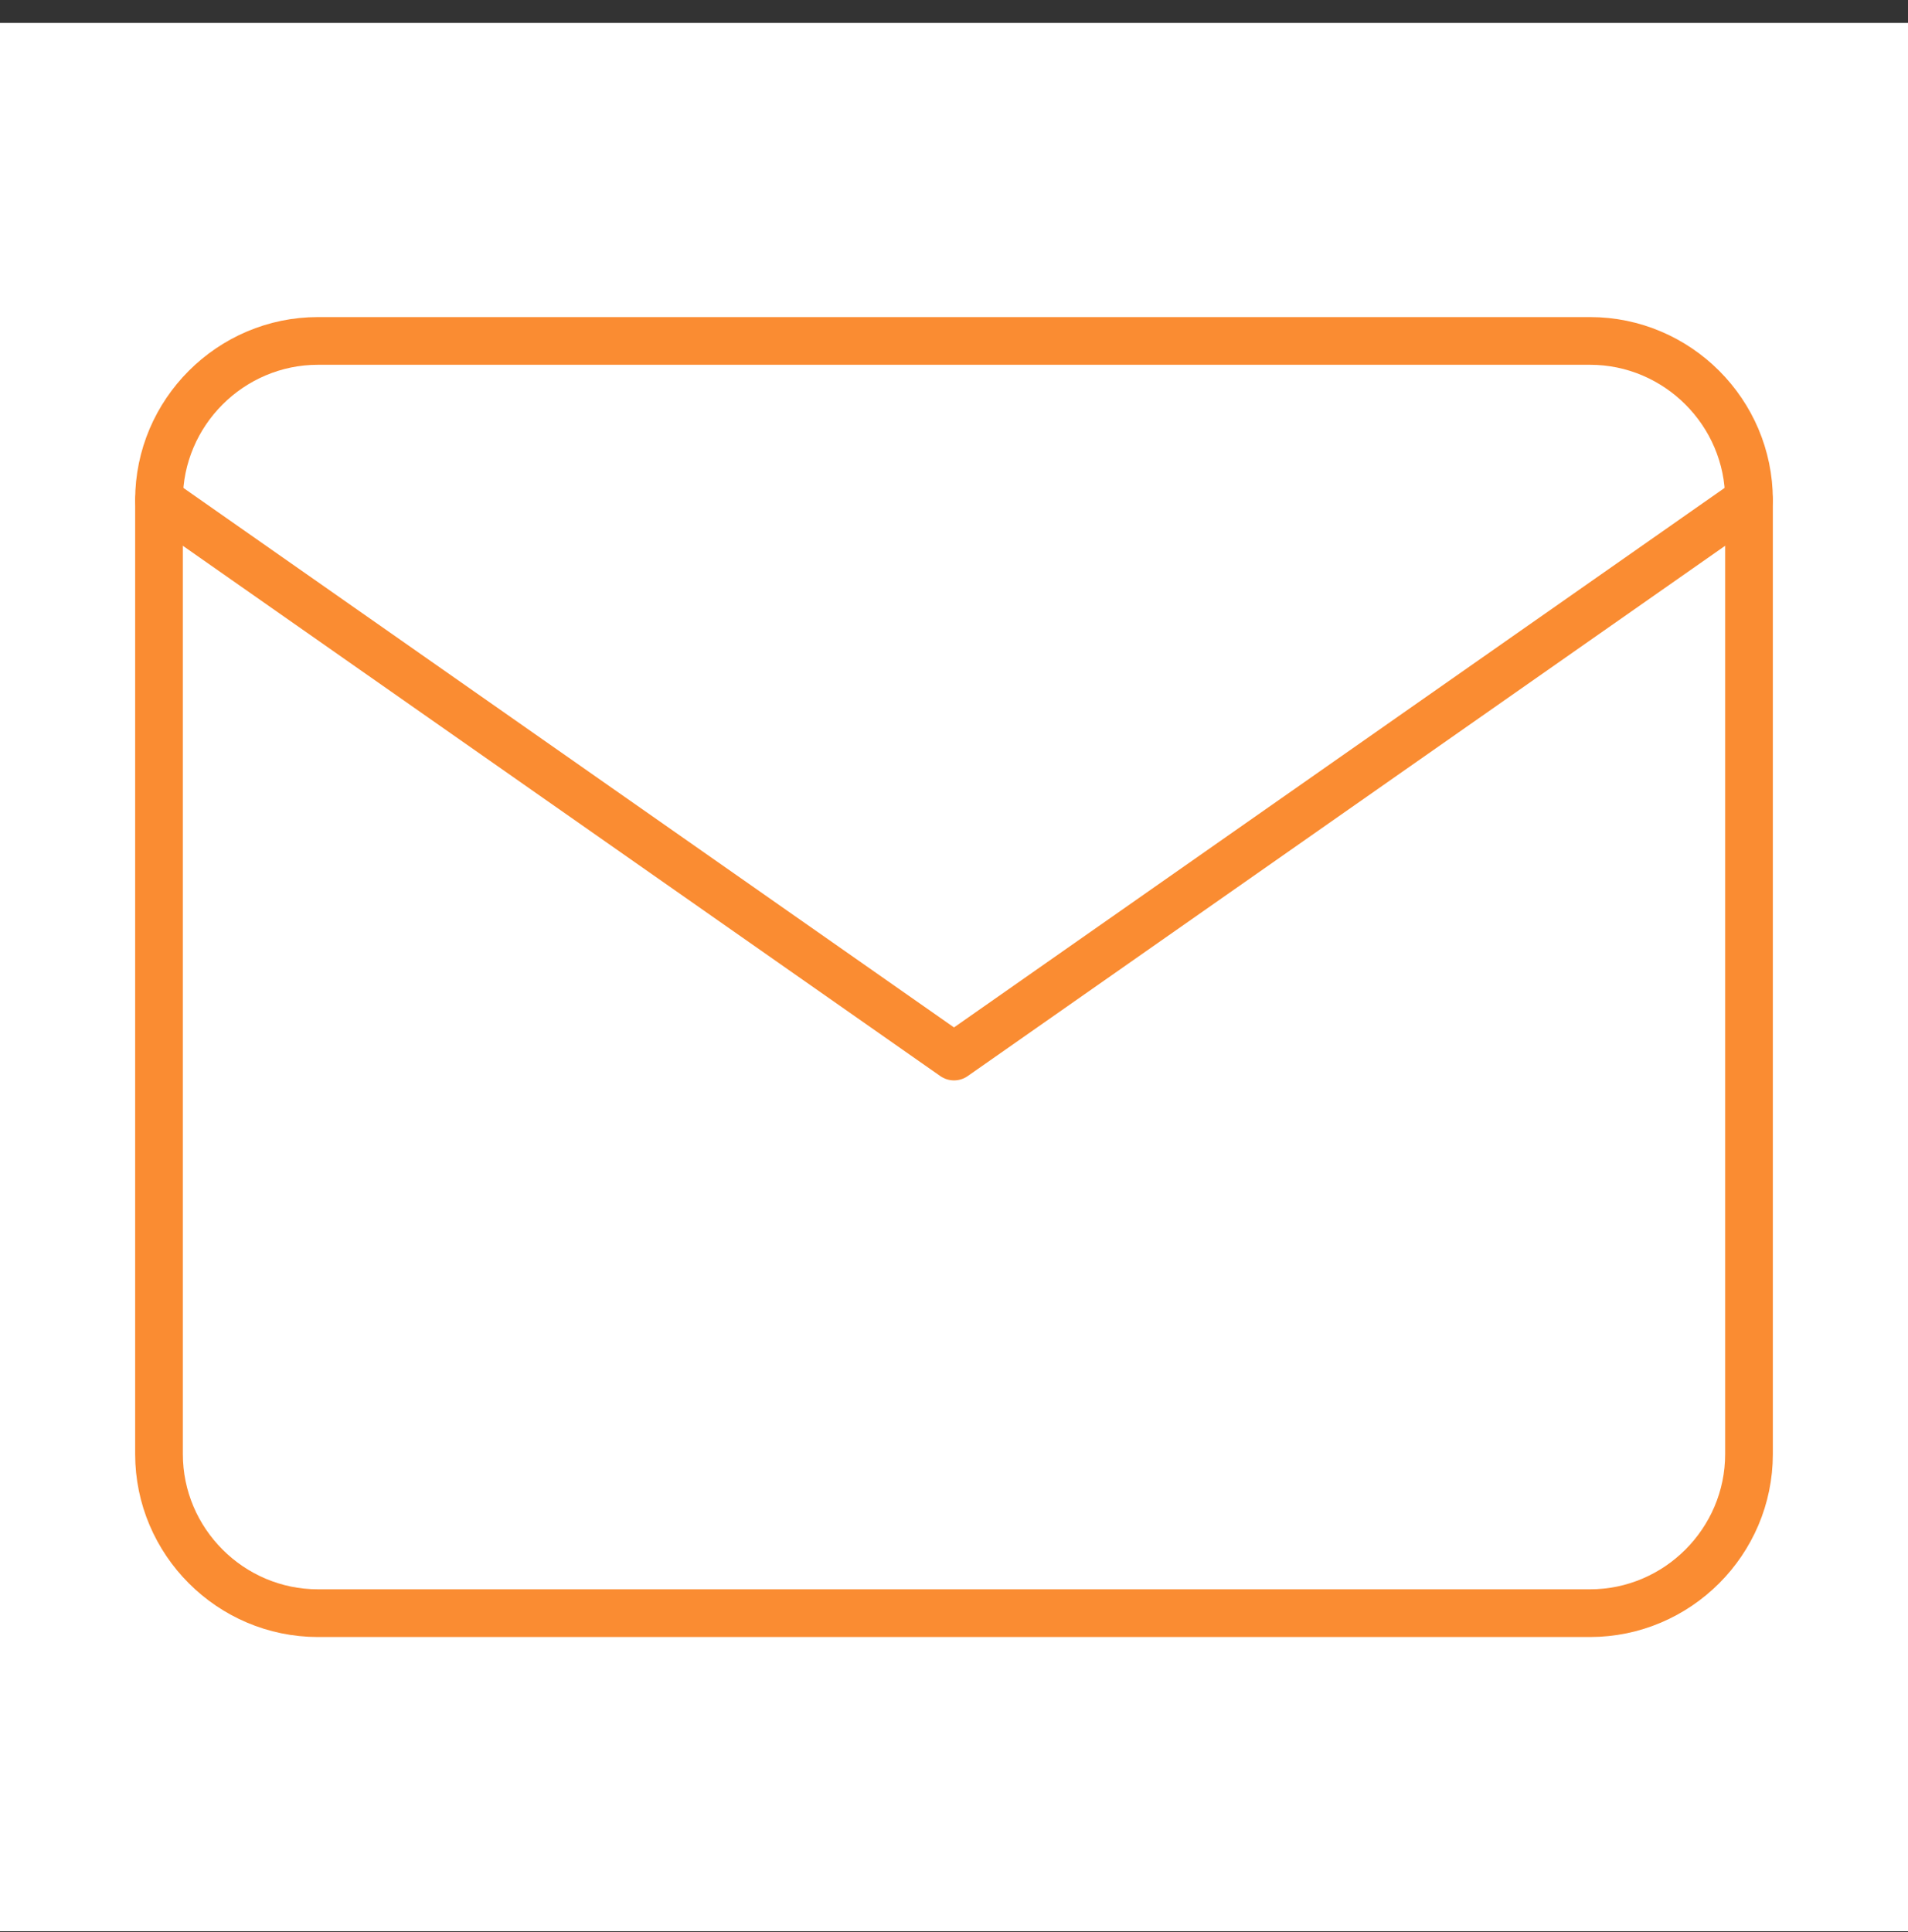
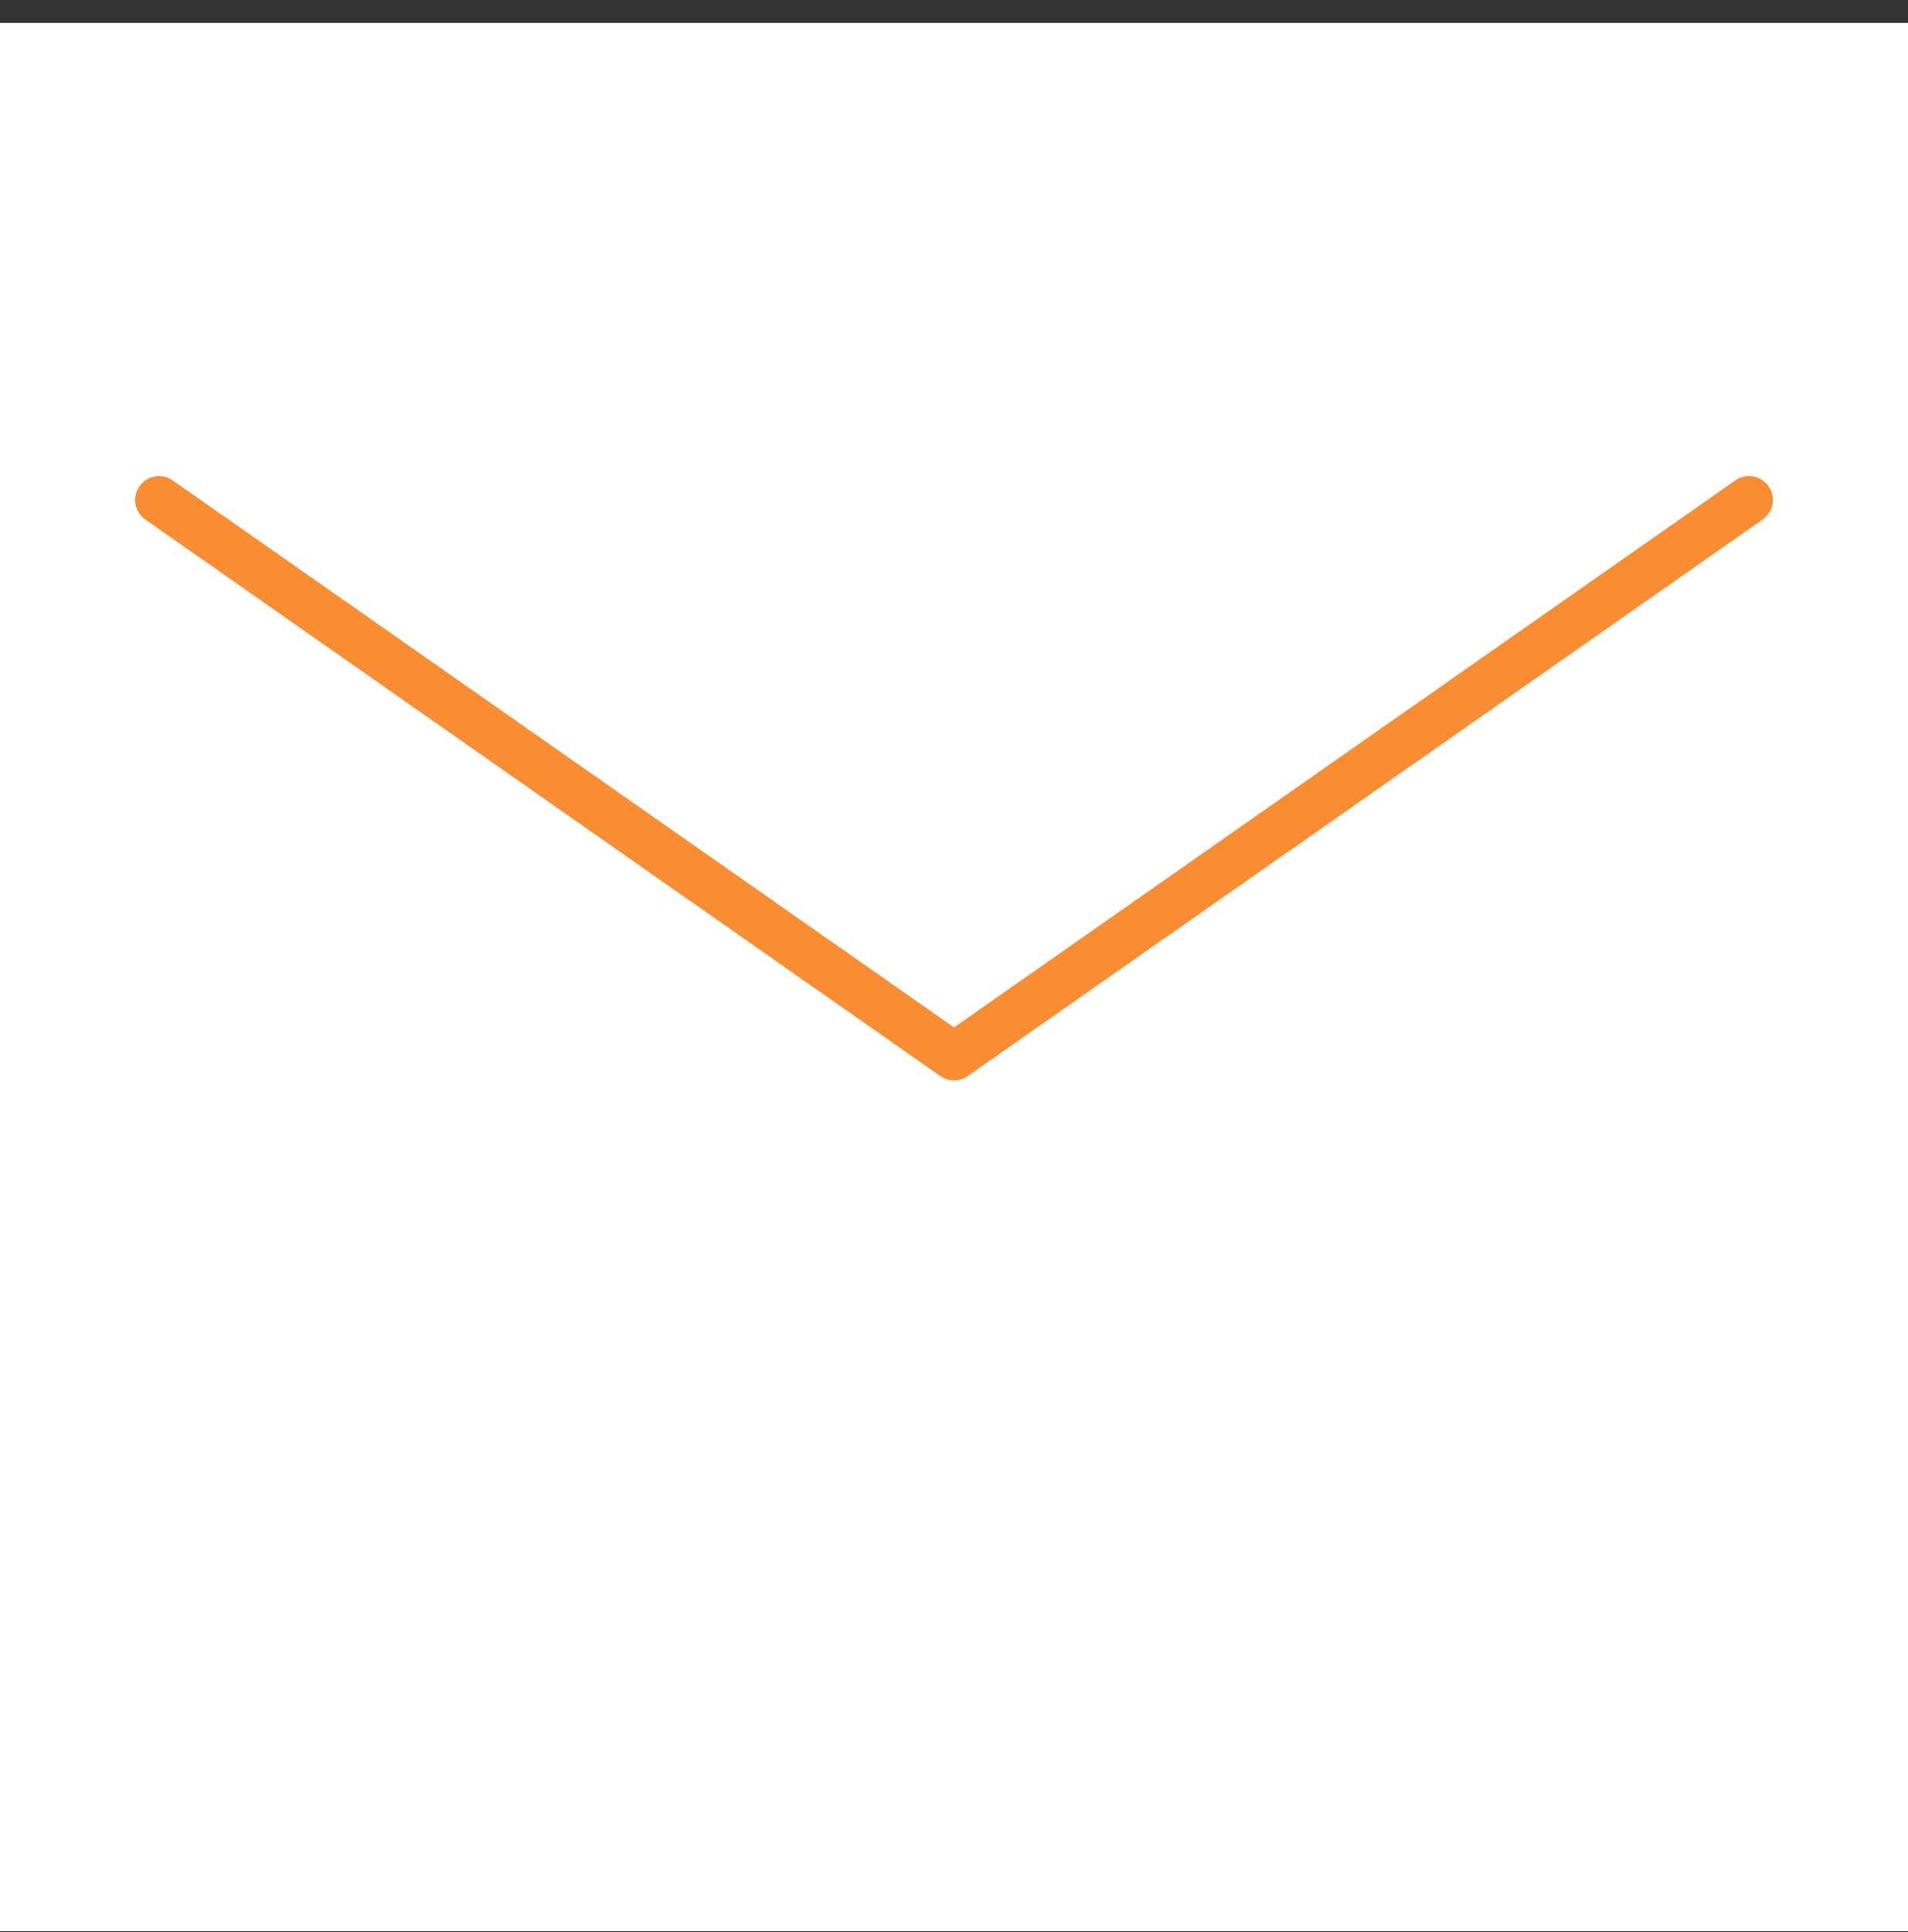
<svg xmlns="http://www.w3.org/2000/svg" width="80" height="81" viewBox="0 0 80 81" fill="none">
  <rect x="0" y="0" width="80" height="81" fill="#333333" stroke="none" />
  <rect width="80" height="80" transform="translate(0 0.959)" fill="white" />
-   <path d="M13.333 14.292H66.666C70.333 14.292 73.333 17.292 73.333 20.959V60.959C73.333 64.626 70.333 67.626 66.666 67.626H13.333C9.666 67.626 6.667 64.626 6.667 60.959V20.959C6.667 17.292 9.666 14.292 13.333 14.292Z" stroke="#FA8C32" stroke-width="2" stroke-linecap="round" stroke-linejoin="round" />
  <path d="M73.333 20.959L40 44.292L6.667 20.959" stroke="#FA8C32" stroke-width="2" stroke-linecap="round" stroke-linejoin="round" />
</svg>